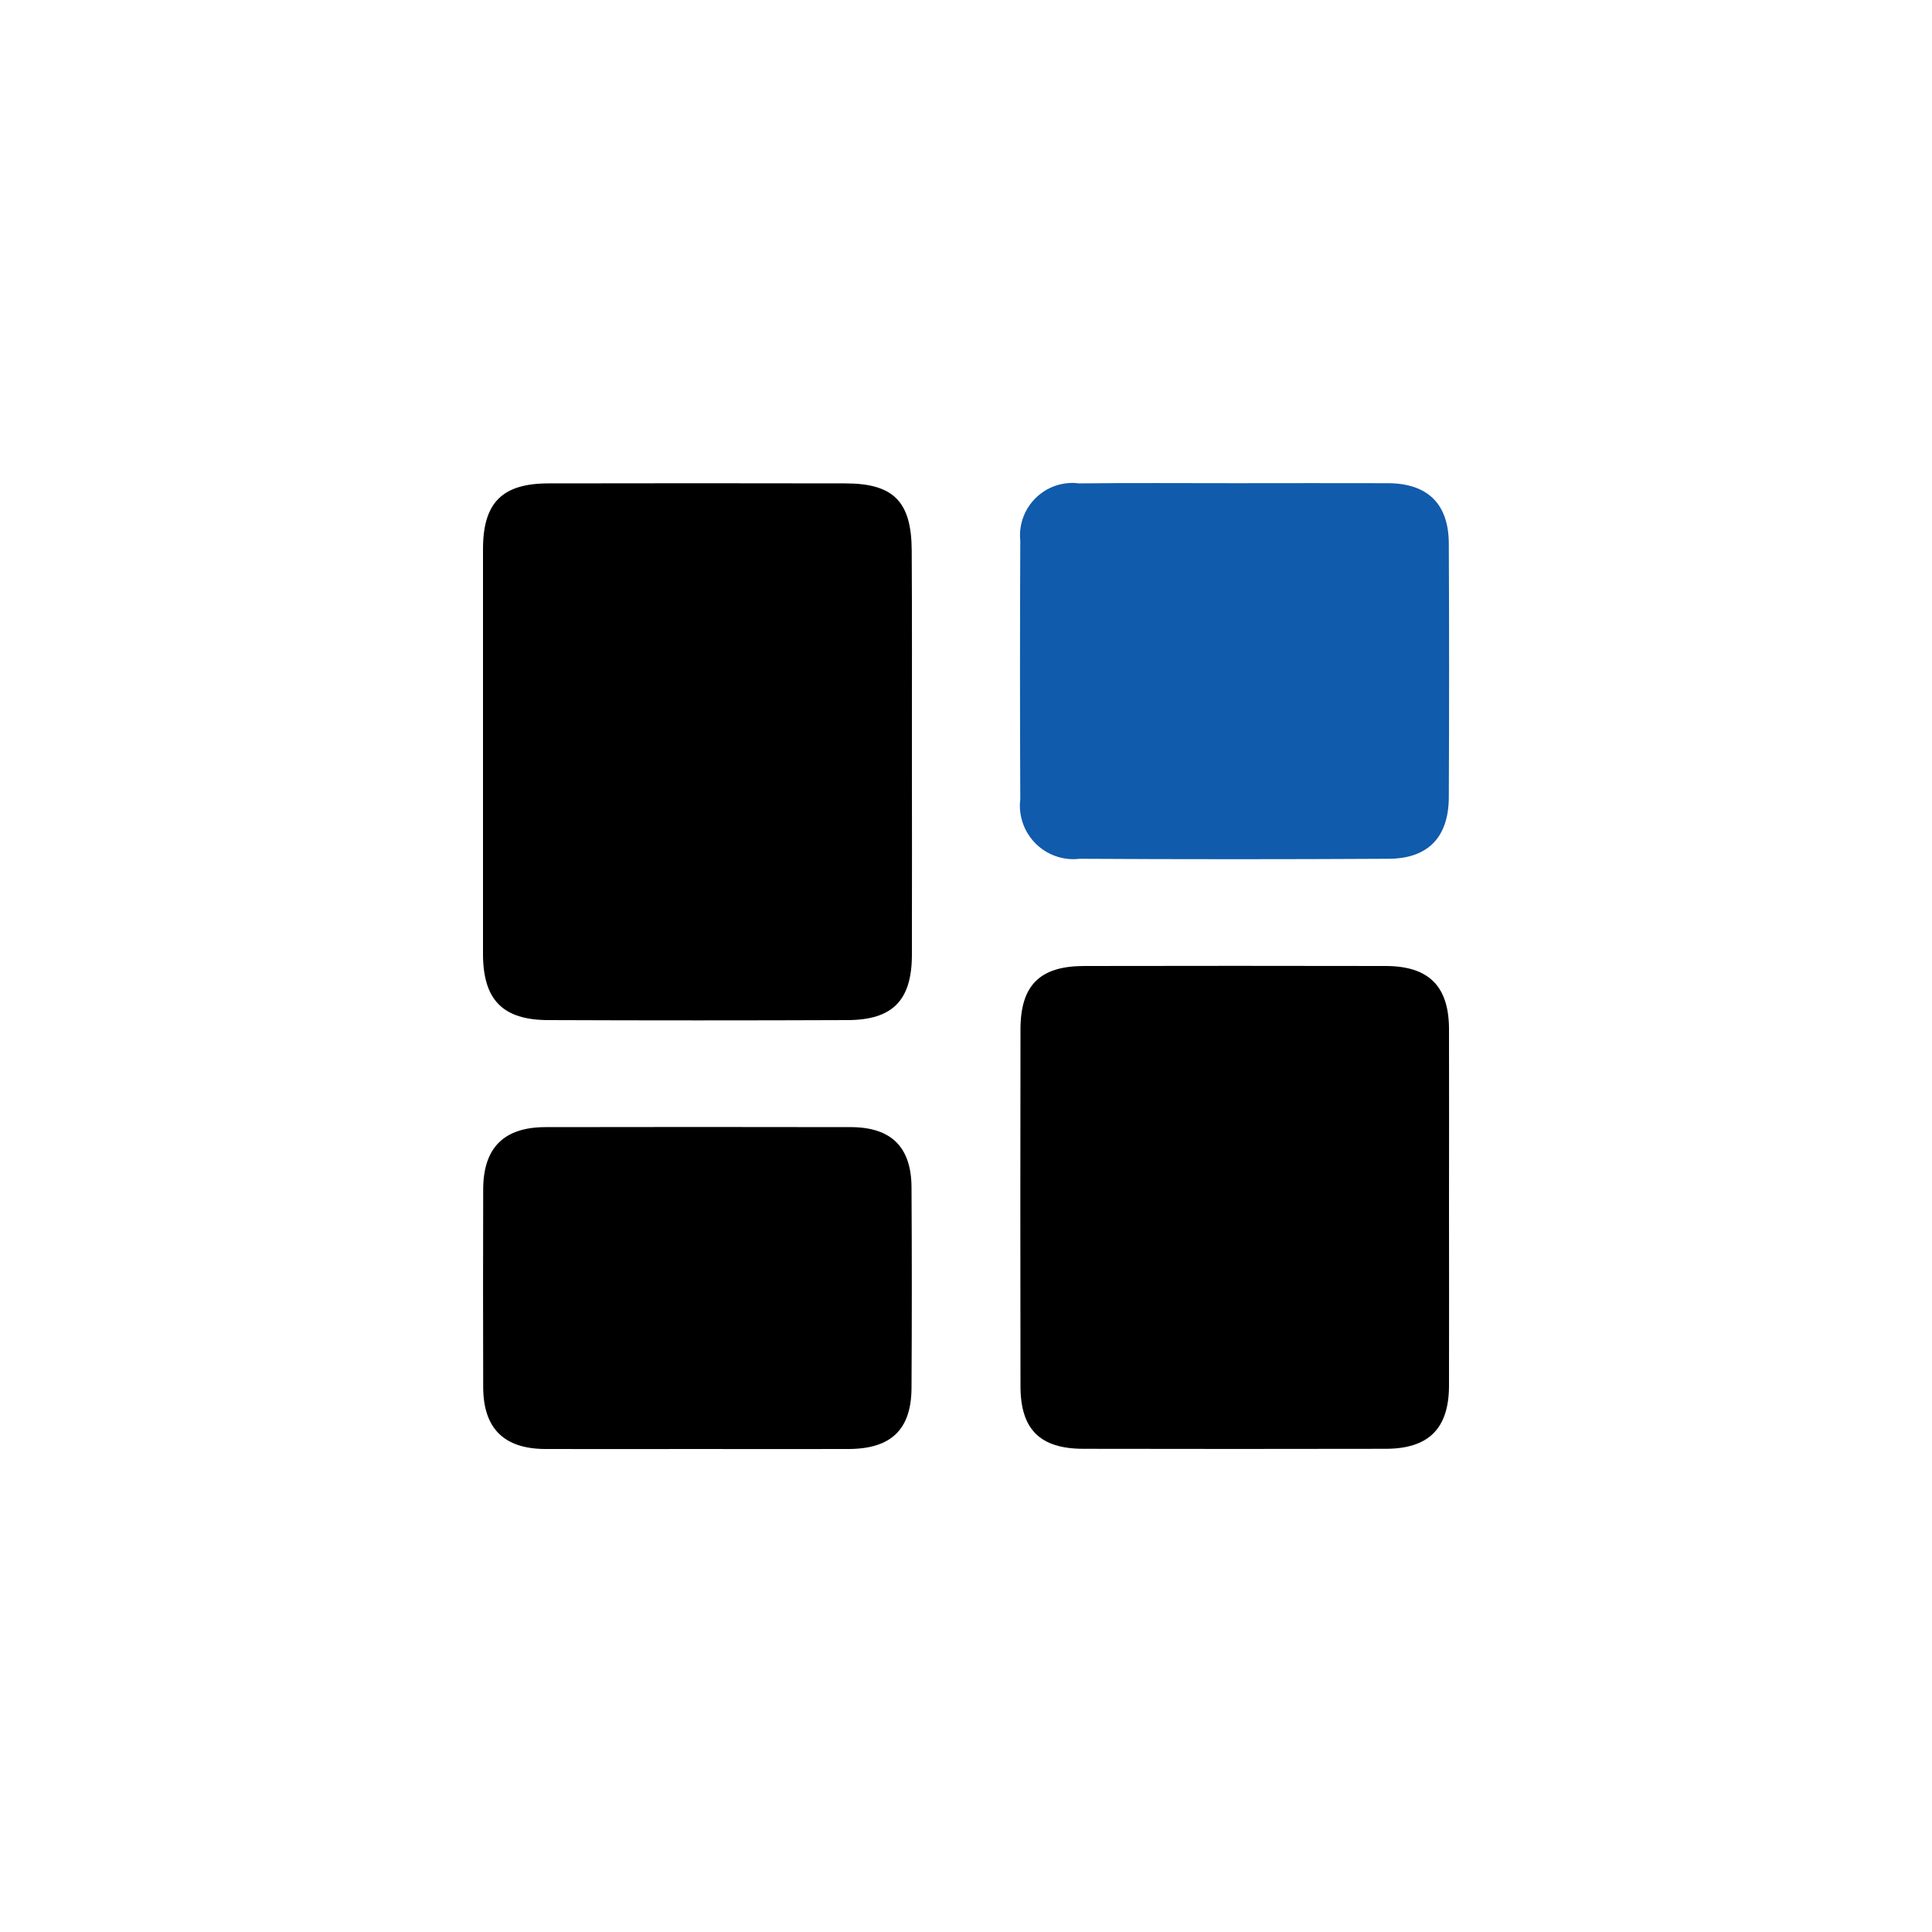
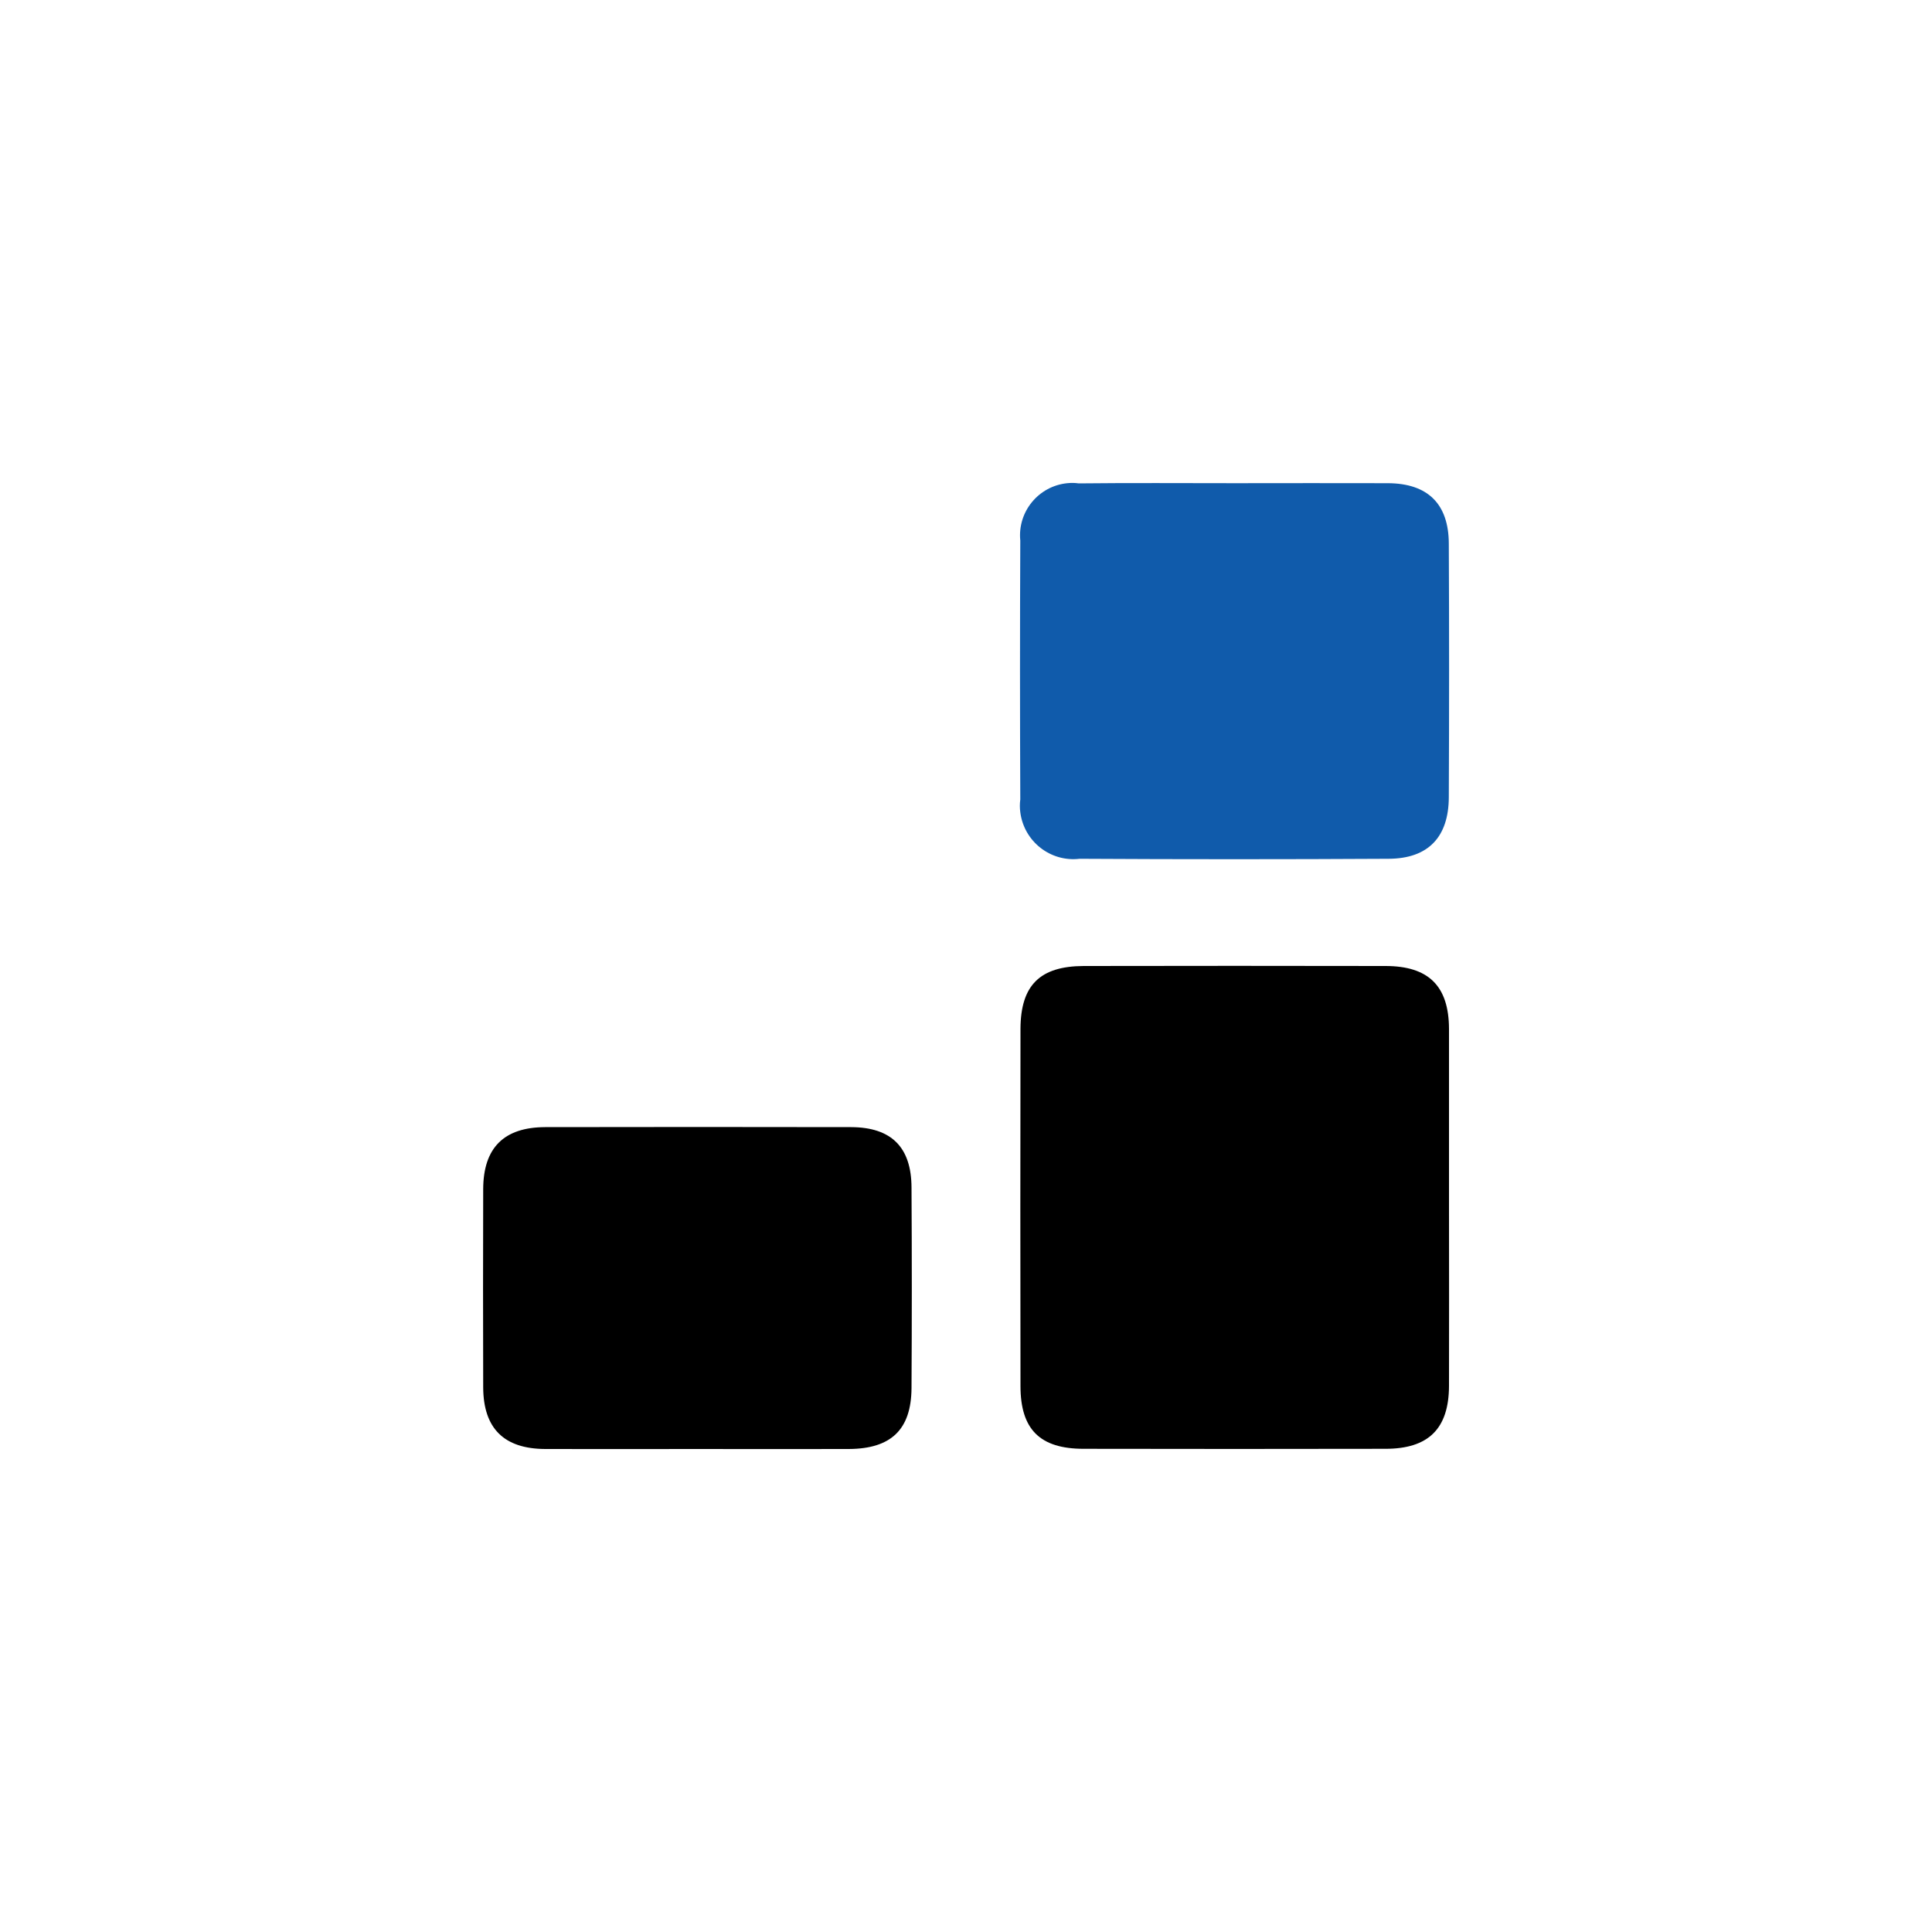
<svg xmlns="http://www.w3.org/2000/svg" version="1.1" id="Layer_1" x="0px" y="0px" viewBox="0 0 100 100" style="enable-background:new 0 0 100 100;" xml:space="preserve">
  <style type="text/css">
	.st0{clip-path:url(#SVGID_00000138533473594507709220000014992537804064375168_);}
	.st1{fill:#D6D6D6;}
	.st2{fill:#FFFFFF;}
	.st3{fill:#F56060;}
	.st4{fill:#56B3F7;}
	.st5{clip-path:url(#SVGID_00000046318971308752528050000012716539373065221552_);fill:#F1F7FF;}
	.st6{clip-path:url(#SVGID_00000046318971308752528050000012716539373065221552_);fill:#6BA8A5;}
	.st7{clip-path:url(#SVGID_00000046318971308752528050000012716539373065221552_);fill:#97C8D8;}
	.st8{clip-path:url(#SVGID_00000046318971308752528050000012716539373065221552_);fill:#7385C5;}
	.st9{clip-path:url(#SVGID_00000046318971308752528050000012716539373065221552_);fill:none;stroke:#FFFFFF;stroke-miterlimit:10;}
	.st10{clip-path:url(#SVGID_00000046318971308752528050000012716539373065221552_);fill:#FFFFFF;}
	.st11{clip-path:url(#SVGID_00000046318971308752528050000012716539373065221552_);fill:#263F61;}
	.st12{clip-path:url(#SVGID_00000046318971308752528050000012716539373065221552_);fill:#80CADB;}
	.st13{clip-path:url(#SVGID_00000046318971308752528050000012716539373065221552_);fill:#C5513D;}
	.st14{clip-path:url(#SVGID_00000046318971308752528050000012716539373065221552_);fill:none;stroke:#263F61;stroke-miterlimit:10;}
	.st15{fill:#E3EDF8;}
	.st16{fill:none;stroke:#FFFFFF;stroke-width:2;stroke-miterlimit:10;}
	.st17{fill:#2B3A92;}
	.st18{fill:#E5BC8D;}
	.st19{fill:#263F61;}
	.st20{fill:#DC6B6B;}
	.st21{fill:#2B3340;}
	.st22{fill:#233D62;}
	.st23{fill:#6BA8A5;}
	.st24{fill:#97C8D8;}
	.st25{fill:none;stroke:#263F61;stroke-width:0.5;stroke-miterlimit:10;}
	.st26{fill:none;stroke:#FFFFFF;stroke-width:0.25;stroke-miterlimit:10;}
	.st27{clip-path:url(#SVGID_00000072278940179669000670000014747757074045762213_);fill:#E3EDF8;}
	.st28{clip-path:url(#SVGID_00000072278940179669000670000014747757074045762213_);fill:none;stroke:#97C8D8;stroke-miterlimit:10;}
	.st29{clip-path:url(#SVGID_00000072278940179669000670000014747757074045762213_);fill:#97C8D8;}
	.st30{clip-path:url(#SVGID_00000072278940179669000670000014747757074045762213_);fill:#7385C5;}
	
		.st31{clip-path:url(#SVGID_00000072278940179669000670000014747757074045762213_);fill:none;stroke:#263F61;stroke-width:0.5;stroke-miterlimit:10;}
	.st32{clip-path:url(#SVGID_00000072278940179669000670000014747757074045762213_);fill:#6BA8A5;}
	.st33{clip-path:url(#SVGID_00000072278940179669000670000014747757074045762213_);fill:#263F61;}
	
		.st34{clip-path:url(#SVGID_00000072278940179669000670000014747757074045762213_);fill:none;stroke:#233D62;stroke-width:0.5;stroke-miterlimit:10;}
	.st35{clip-path:url(#SVGID_00000072278940179669000670000014747757074045762213_);fill:#E5BC8D;}
	.st36{clip-path:url(#SVGID_00000072278940179669000670000014747757074045762213_);fill:#C5513D;}
	.st37{clip-path:url(#SVGID_00000072278940179669000670000014747757074045762213_);fill:#2B3340;}
	.st38{clip-path:url(#SVGID_00000072278940179669000670000014747757074045762213_);fill:#233D62;}
	.st39{clip-path:url(#SVGID_00000072278940179669000670000014747757074045762213_);fill:#FFFFFF;}
	.st40{clip-path:url(#SVGID_00000072278940179669000670000014747757074045762213_);fill:#77A1B9;}
	.st41{clip-path:url(#SVGID_00000072278940179669000670000014747757074045762213_);fill:#2B3A92;}
	
		.st42{clip-path:url(#SVGID_00000072278940179669000670000014747757074045762213_);fill:none;stroke:#233D62;stroke-width:0.15;stroke-miterlimit:10;}
	.st43{clip-path:url(#SVGID_00000072278940179669000670000014747757074045762213_);fill:none;stroke:#000000;stroke-miterlimit:10;}
	.st44{clip-path:url(#SVGID_00000072278940179669000670000014747757074045762213_);fill:#BACFE6;}
	.st45{clip-path:url(#SVGID_00000072278940179669000670000014747757074045762213_);fill:#A0BAD6;}
	.st46{clip-path:url(#SVGID_00000072278940179669000670000014747757074045762213_);fill:none;stroke:#263F61;stroke-miterlimit:10;}
	.st47{fill:#105BAB;}
</style>
  <g id="Group_13963_00000008121840613966048680000010744346299066908828_" transform="translate(-1466 -3397)">
-     <path id="Path_39519_00000148639583147716008780000015397751399146029722_" d="M1513.2,3435.9c0,3.51,0.01,7.03,0,10.54   c-0.01,2.34-1,3.35-3.32,3.36c-5.16,0.02-10.32,0.02-15.49,0c-2.37,0-3.39-1.05-3.39-3.43c0-6.98,0-13.97,0-20.95   c0-2.41,1-3.4,3.4-3.4c5.12-0.01,10.24-0.01,15.35,0c2.5,0,3.43,0.94,3.44,3.48C1513.21,3428.96,1513.2,3432.43,1513.2,3435.9" />
-     <path id="Path_39520_00000062903065297150797020000015926985388262352784_" d="M1541,3459.5c0,3.08,0.01,6.16,0,9.24   c-0.01,2.21-1.06,3.25-3.29,3.25c-5.21,0.01-10.41,0.01-15.62,0c-2.26,0-3.27-1-3.27-3.25c-0.01-6.16-0.01-12.32,0-18.49   c0.01-2.26,1.01-3.24,3.27-3.25c5.21-0.01,10.41-0.01,15.62,0c2.24,0,3.28,1.04,3.29,3.25   C1541.01,3453.34,1541,3456.42,1541,3459.5" />
+     <path id="Path_39520_00000062903065297150797020000015926985388262352784_" d="M1541,3459.5c0,3.08,0.01,6.16,0,9.24   c-0.01,2.21-1.06,3.25-3.29,3.25c-5.21,0.01-10.41,0.01-15.62,0c-2.26,0-3.27-1-3.27-3.25c-0.01-6.16-0.01-12.32,0-18.49   c0.01-2.26,1.01-3.24,3.27-3.25c5.21-0.01,10.41-0.01,15.62,0c2.24,0,3.28,1.04,3.29,3.25   " />
    <path id="Path_39521_00000047743517499939979490000005481925958596888484_" class="st47" d="M1529.9,3422.01   c2.65,0,5.29-0.01,7.94,0c2.06,0.01,3.14,1.07,3.15,3.12c0.02,4.38,0.02,8.76,0,13.14c-0.01,2.05-1.06,3.17-3.11,3.18   c-5.33,0.03-10.67,0.03-16,0c-1.51,0.18-2.88-0.9-3.07-2.41c-0.03-0.22-0.03-0.44,0-0.66c-0.02-4.47-0.02-8.93,0-13.4   c-0.15-1.49,0.94-2.82,2.43-2.97c0.2-0.02,0.39-0.02,0.59,0.01C1524.52,3421.99,1527.21,3422.01,1529.9,3422.01" />
    <path id="Path_39522_00000147181019222153844640000015847980406858344117_" d="M1502.02,3472c-2.6,0-5.2,0.01-7.8,0   c-2.14-0.01-3.2-1.07-3.21-3.19c-0.01-3.42-0.01-6.84,0-10.27c0.01-2.13,1.07-3.19,3.2-3.2c5.29-0.01,10.57-0.01,15.85,0   c2.08,0.01,3.11,1.04,3.12,3.12c0.02,3.47,0.02,6.93,0,10.4c-0.02,2.14-1.06,3.13-3.25,3.14   C1507.3,3472.01,1504.65,3472,1502.02,3472" />
  </g>
</svg>